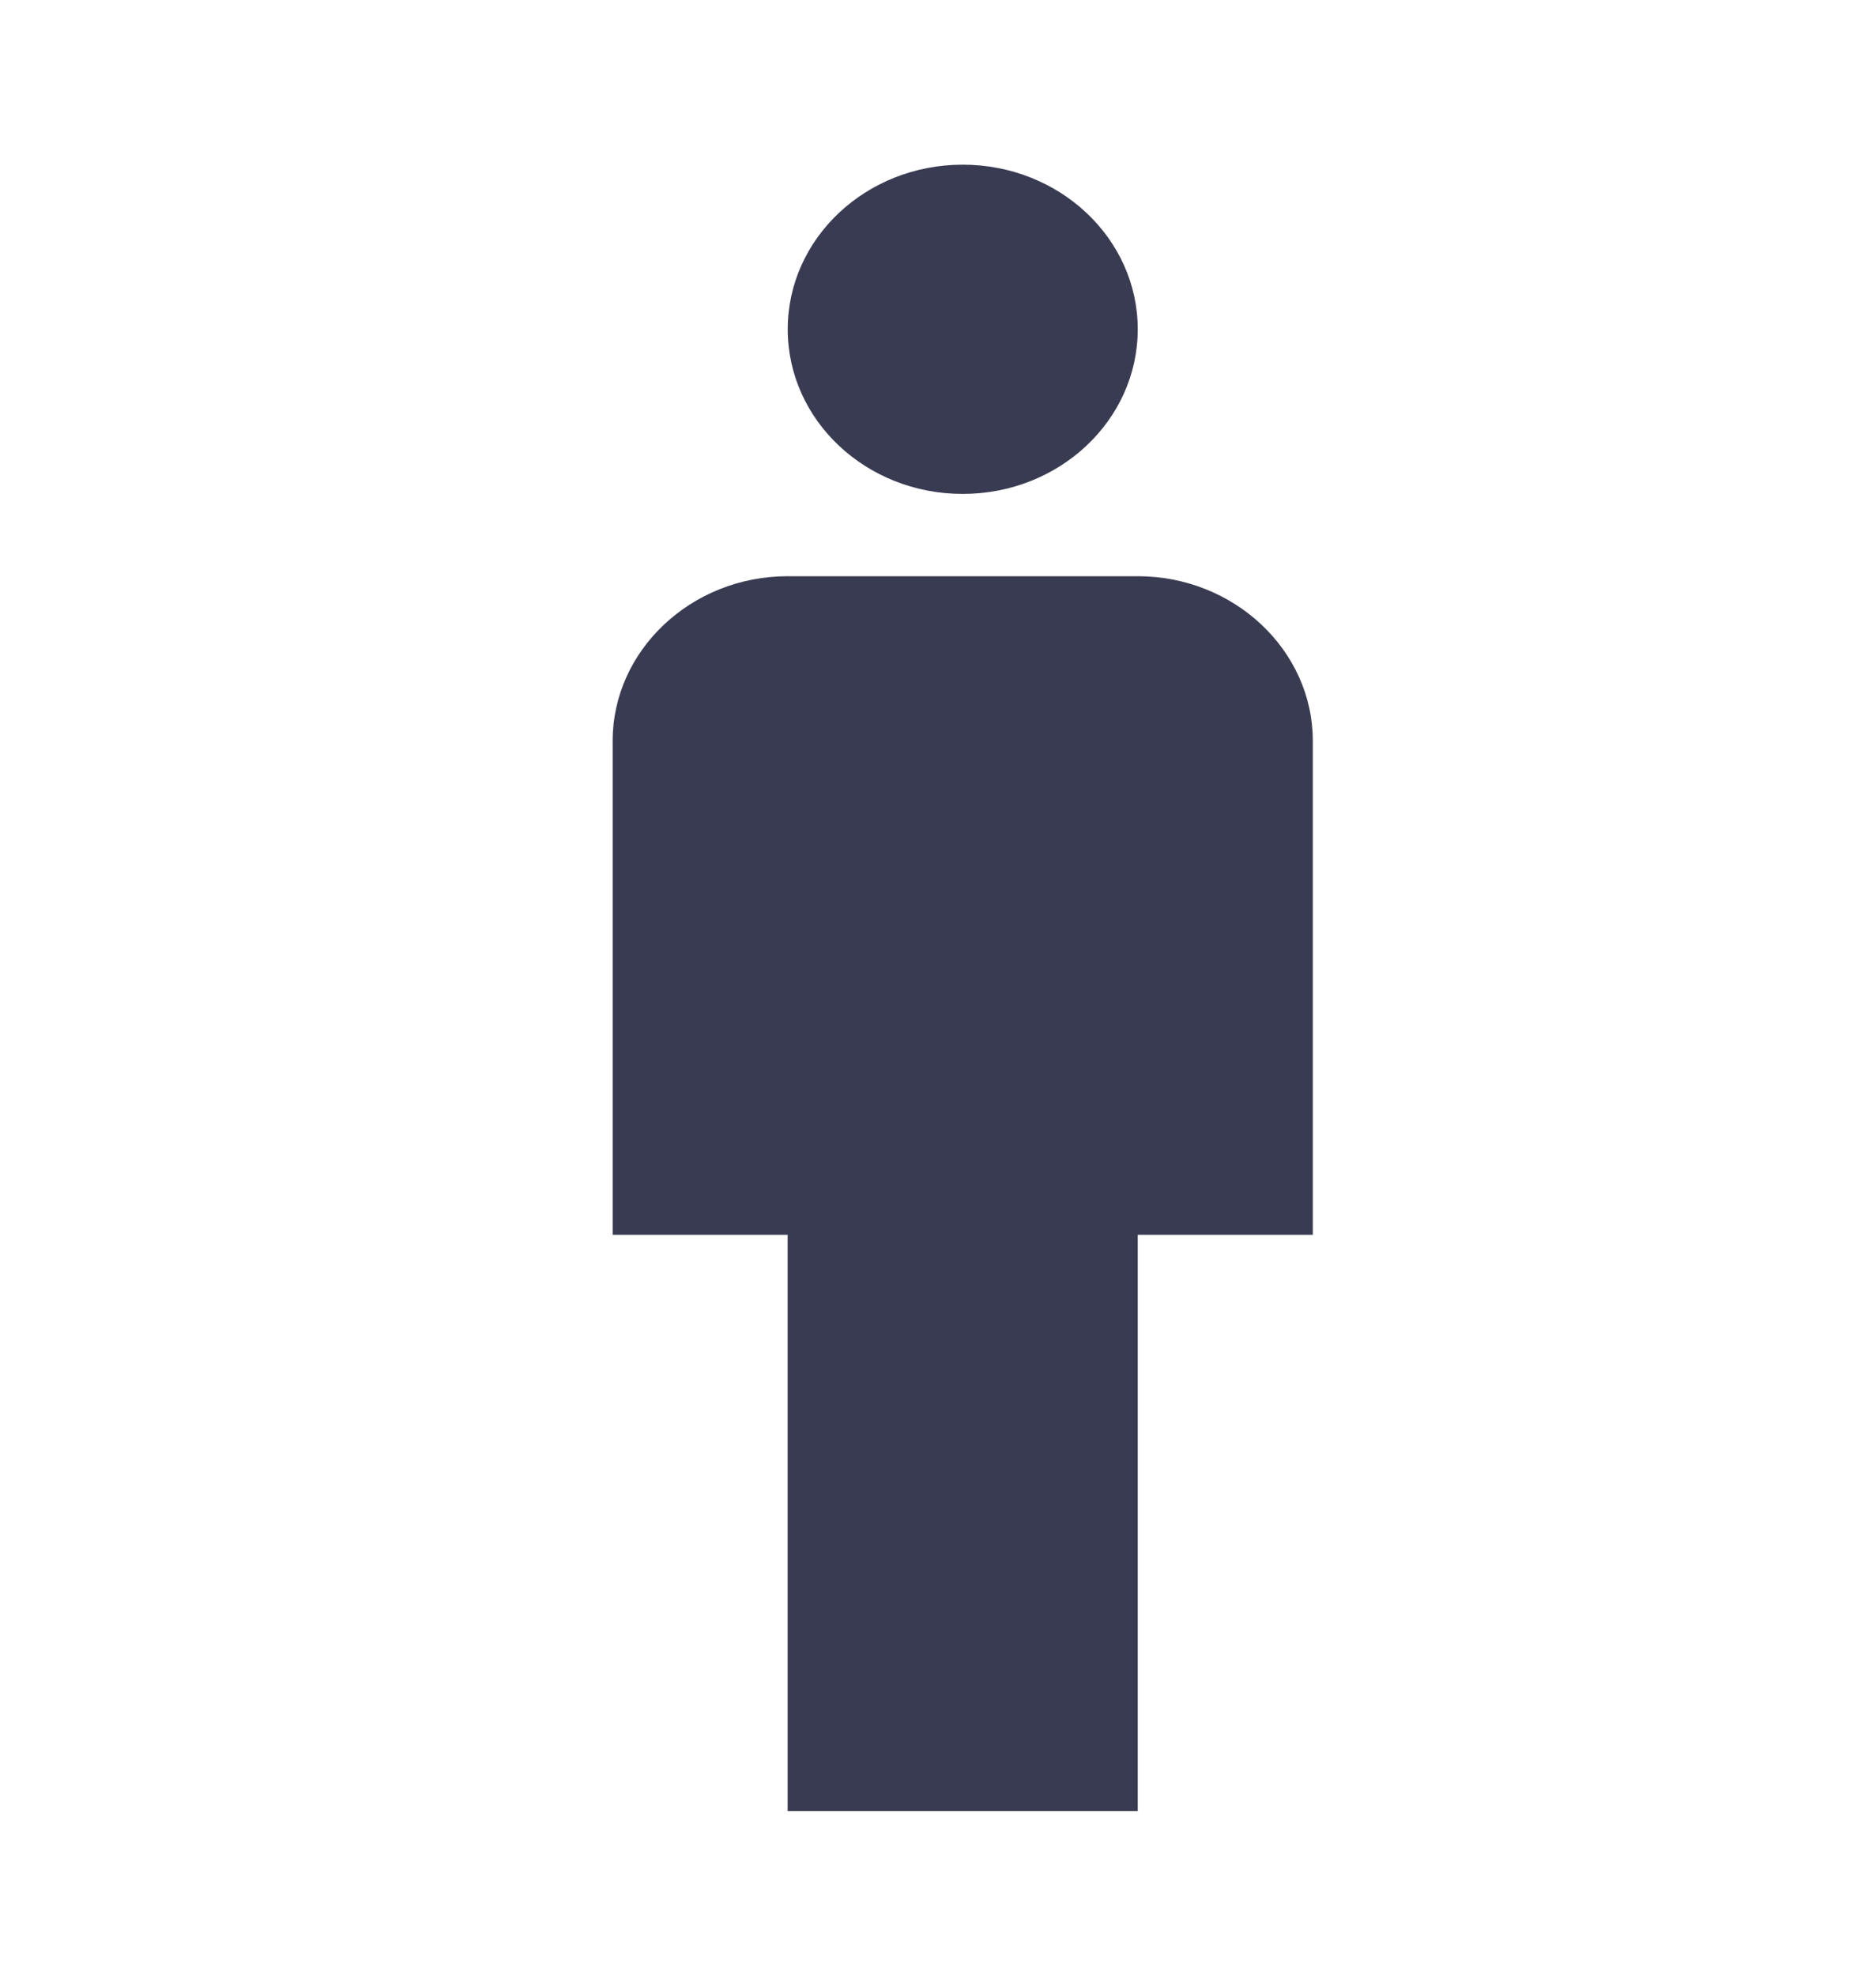
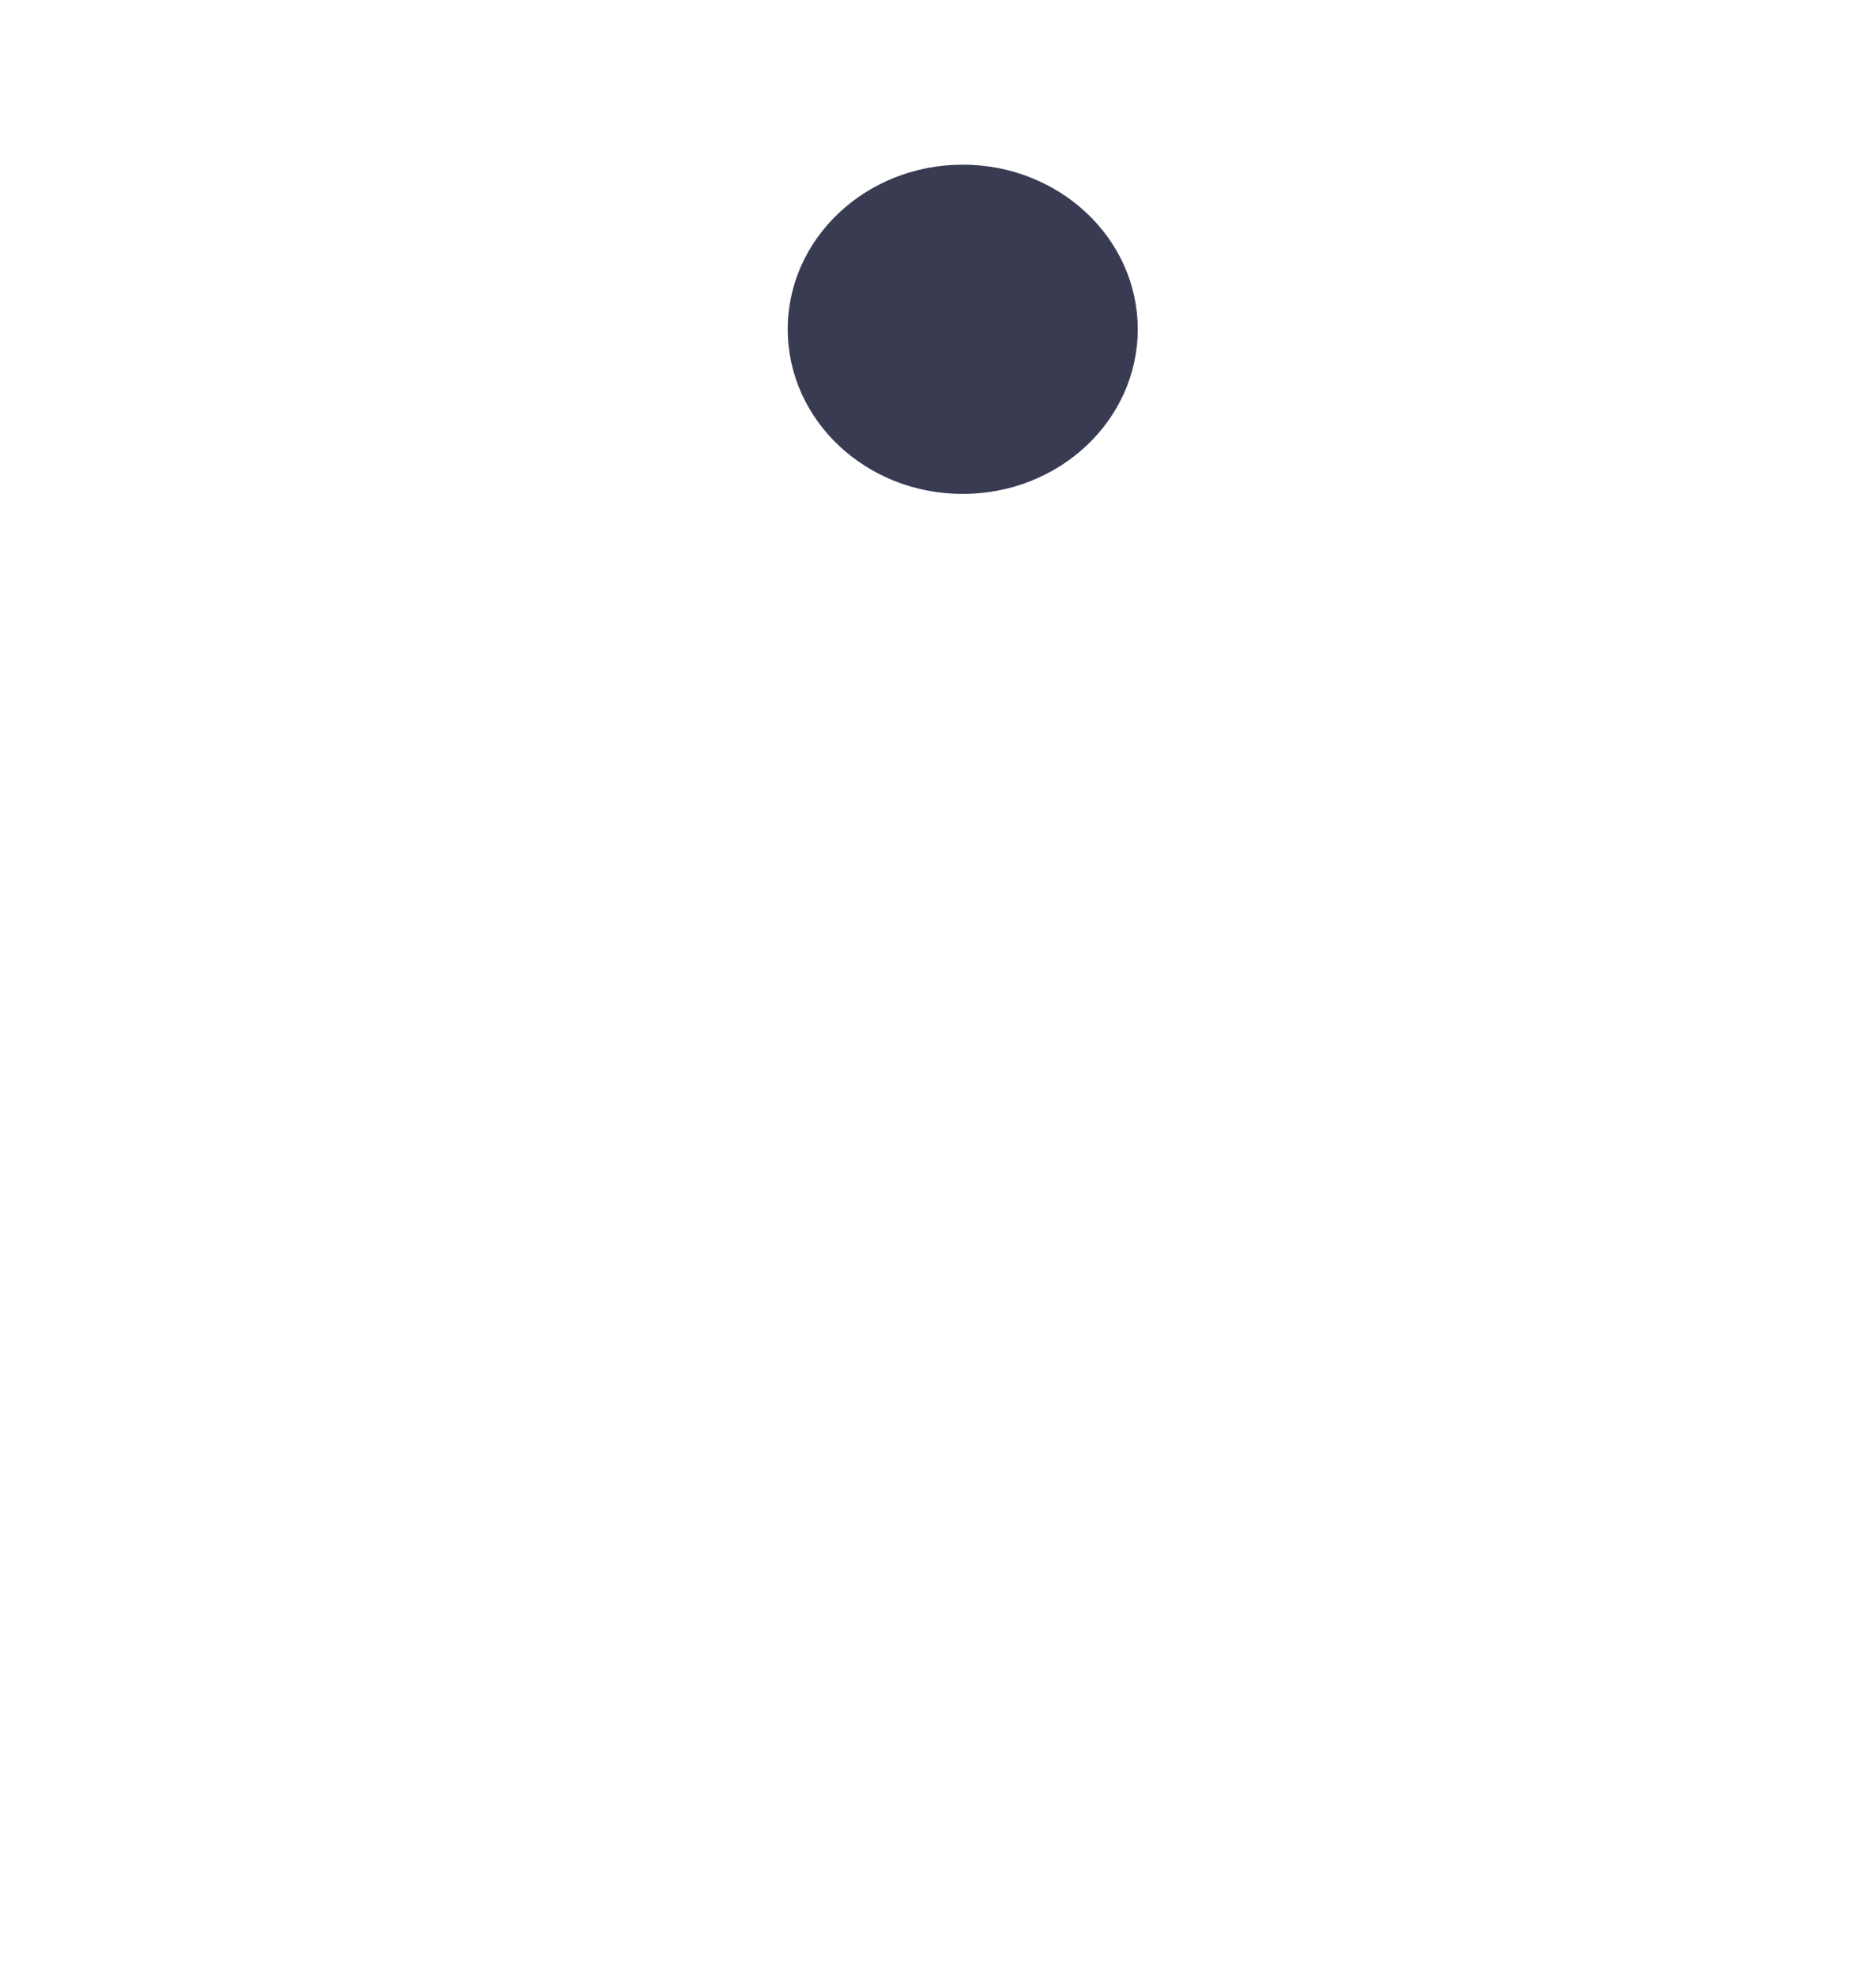
<svg xmlns="http://www.w3.org/2000/svg" width="19" height="20" viewBox="0 0 19 20" fill="none">
  <g clip-path="url(#clip0_671_3922)">
-     <path d="M11.523 5.833H7.977C7.002 5.833 6.205 6.583 6.205 7.5V12.5H7.977V18.333H11.523V12.5H13.296V7.5C13.296 6.583 12.498 5.833 11.523 5.833Z" fill="#393B52" />
    <path d="M9.75 5C10.729 5 11.523 4.254 11.523 3.333C11.523 2.413 10.729 1.667 9.75 1.667C8.771 1.667 7.978 2.413 7.978 3.333C7.978 4.254 8.771 5 9.75 5Z" fill="#393B52" />
  </g>
  <defs>
    <clipPath id="clip0_671_3922">
      <rect width="18" height="20" fill="white" transform="translate(0.75)" />
    </clipPath>
  </defs>
</svg>